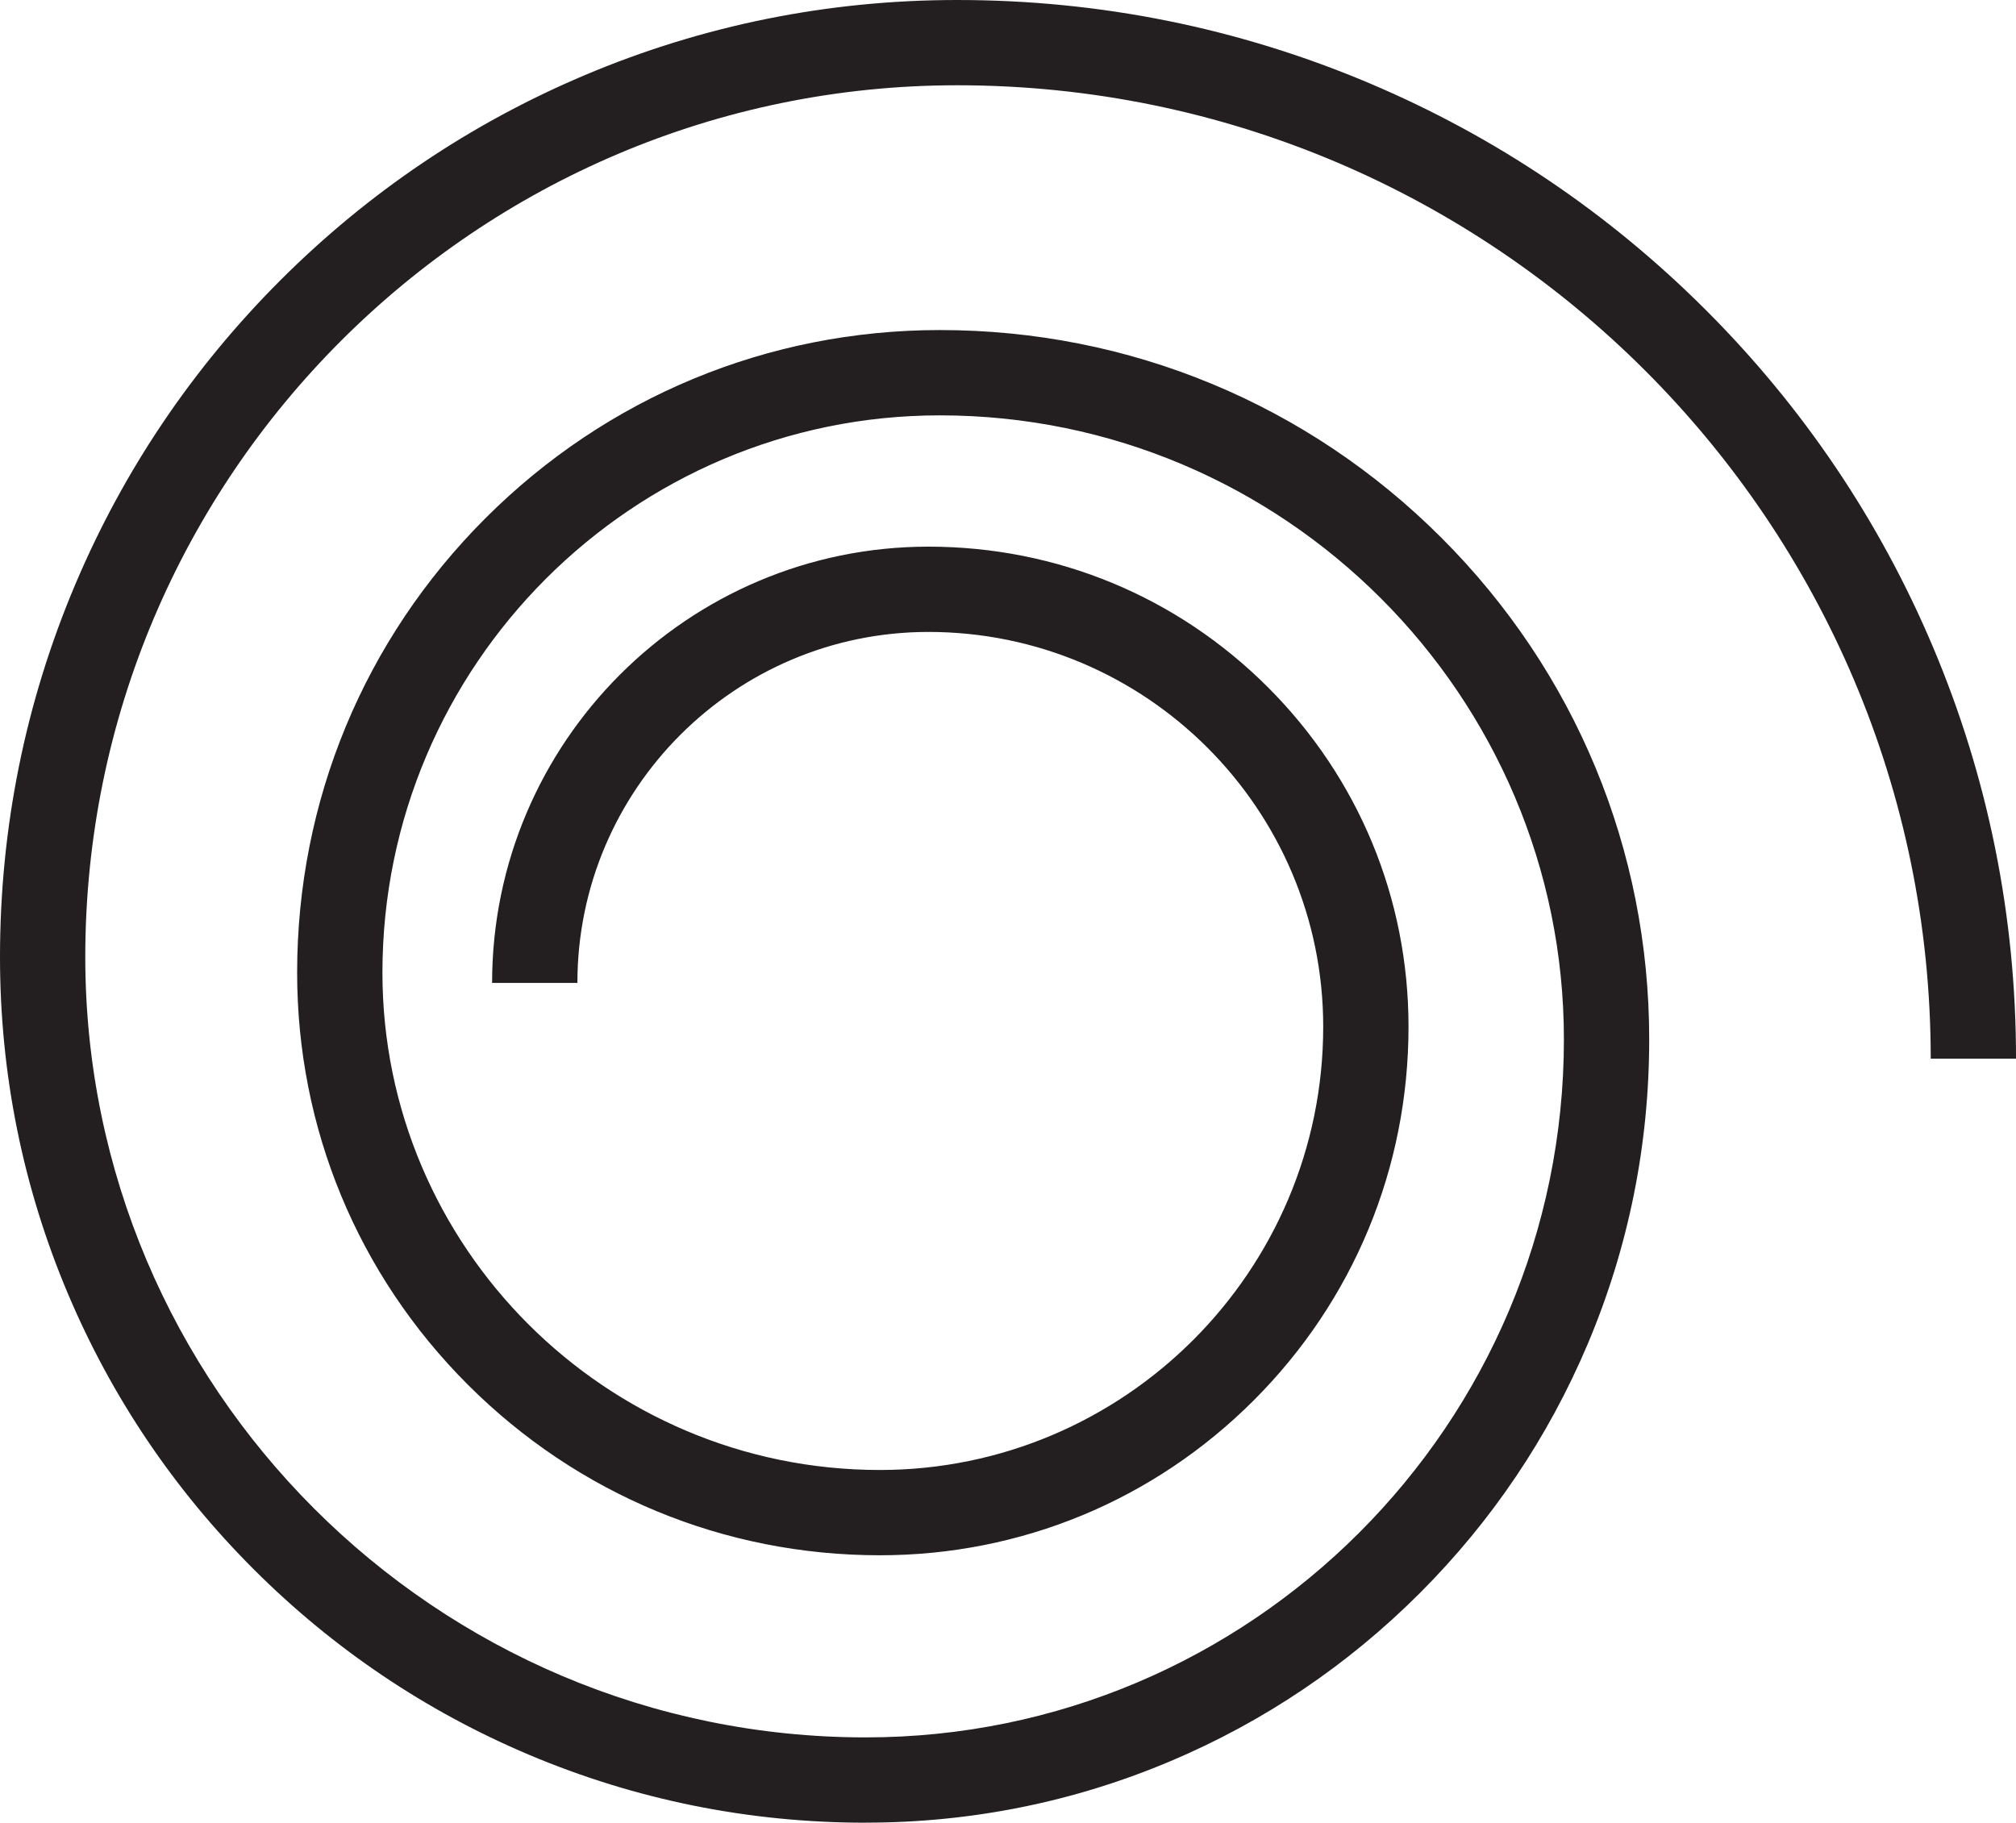
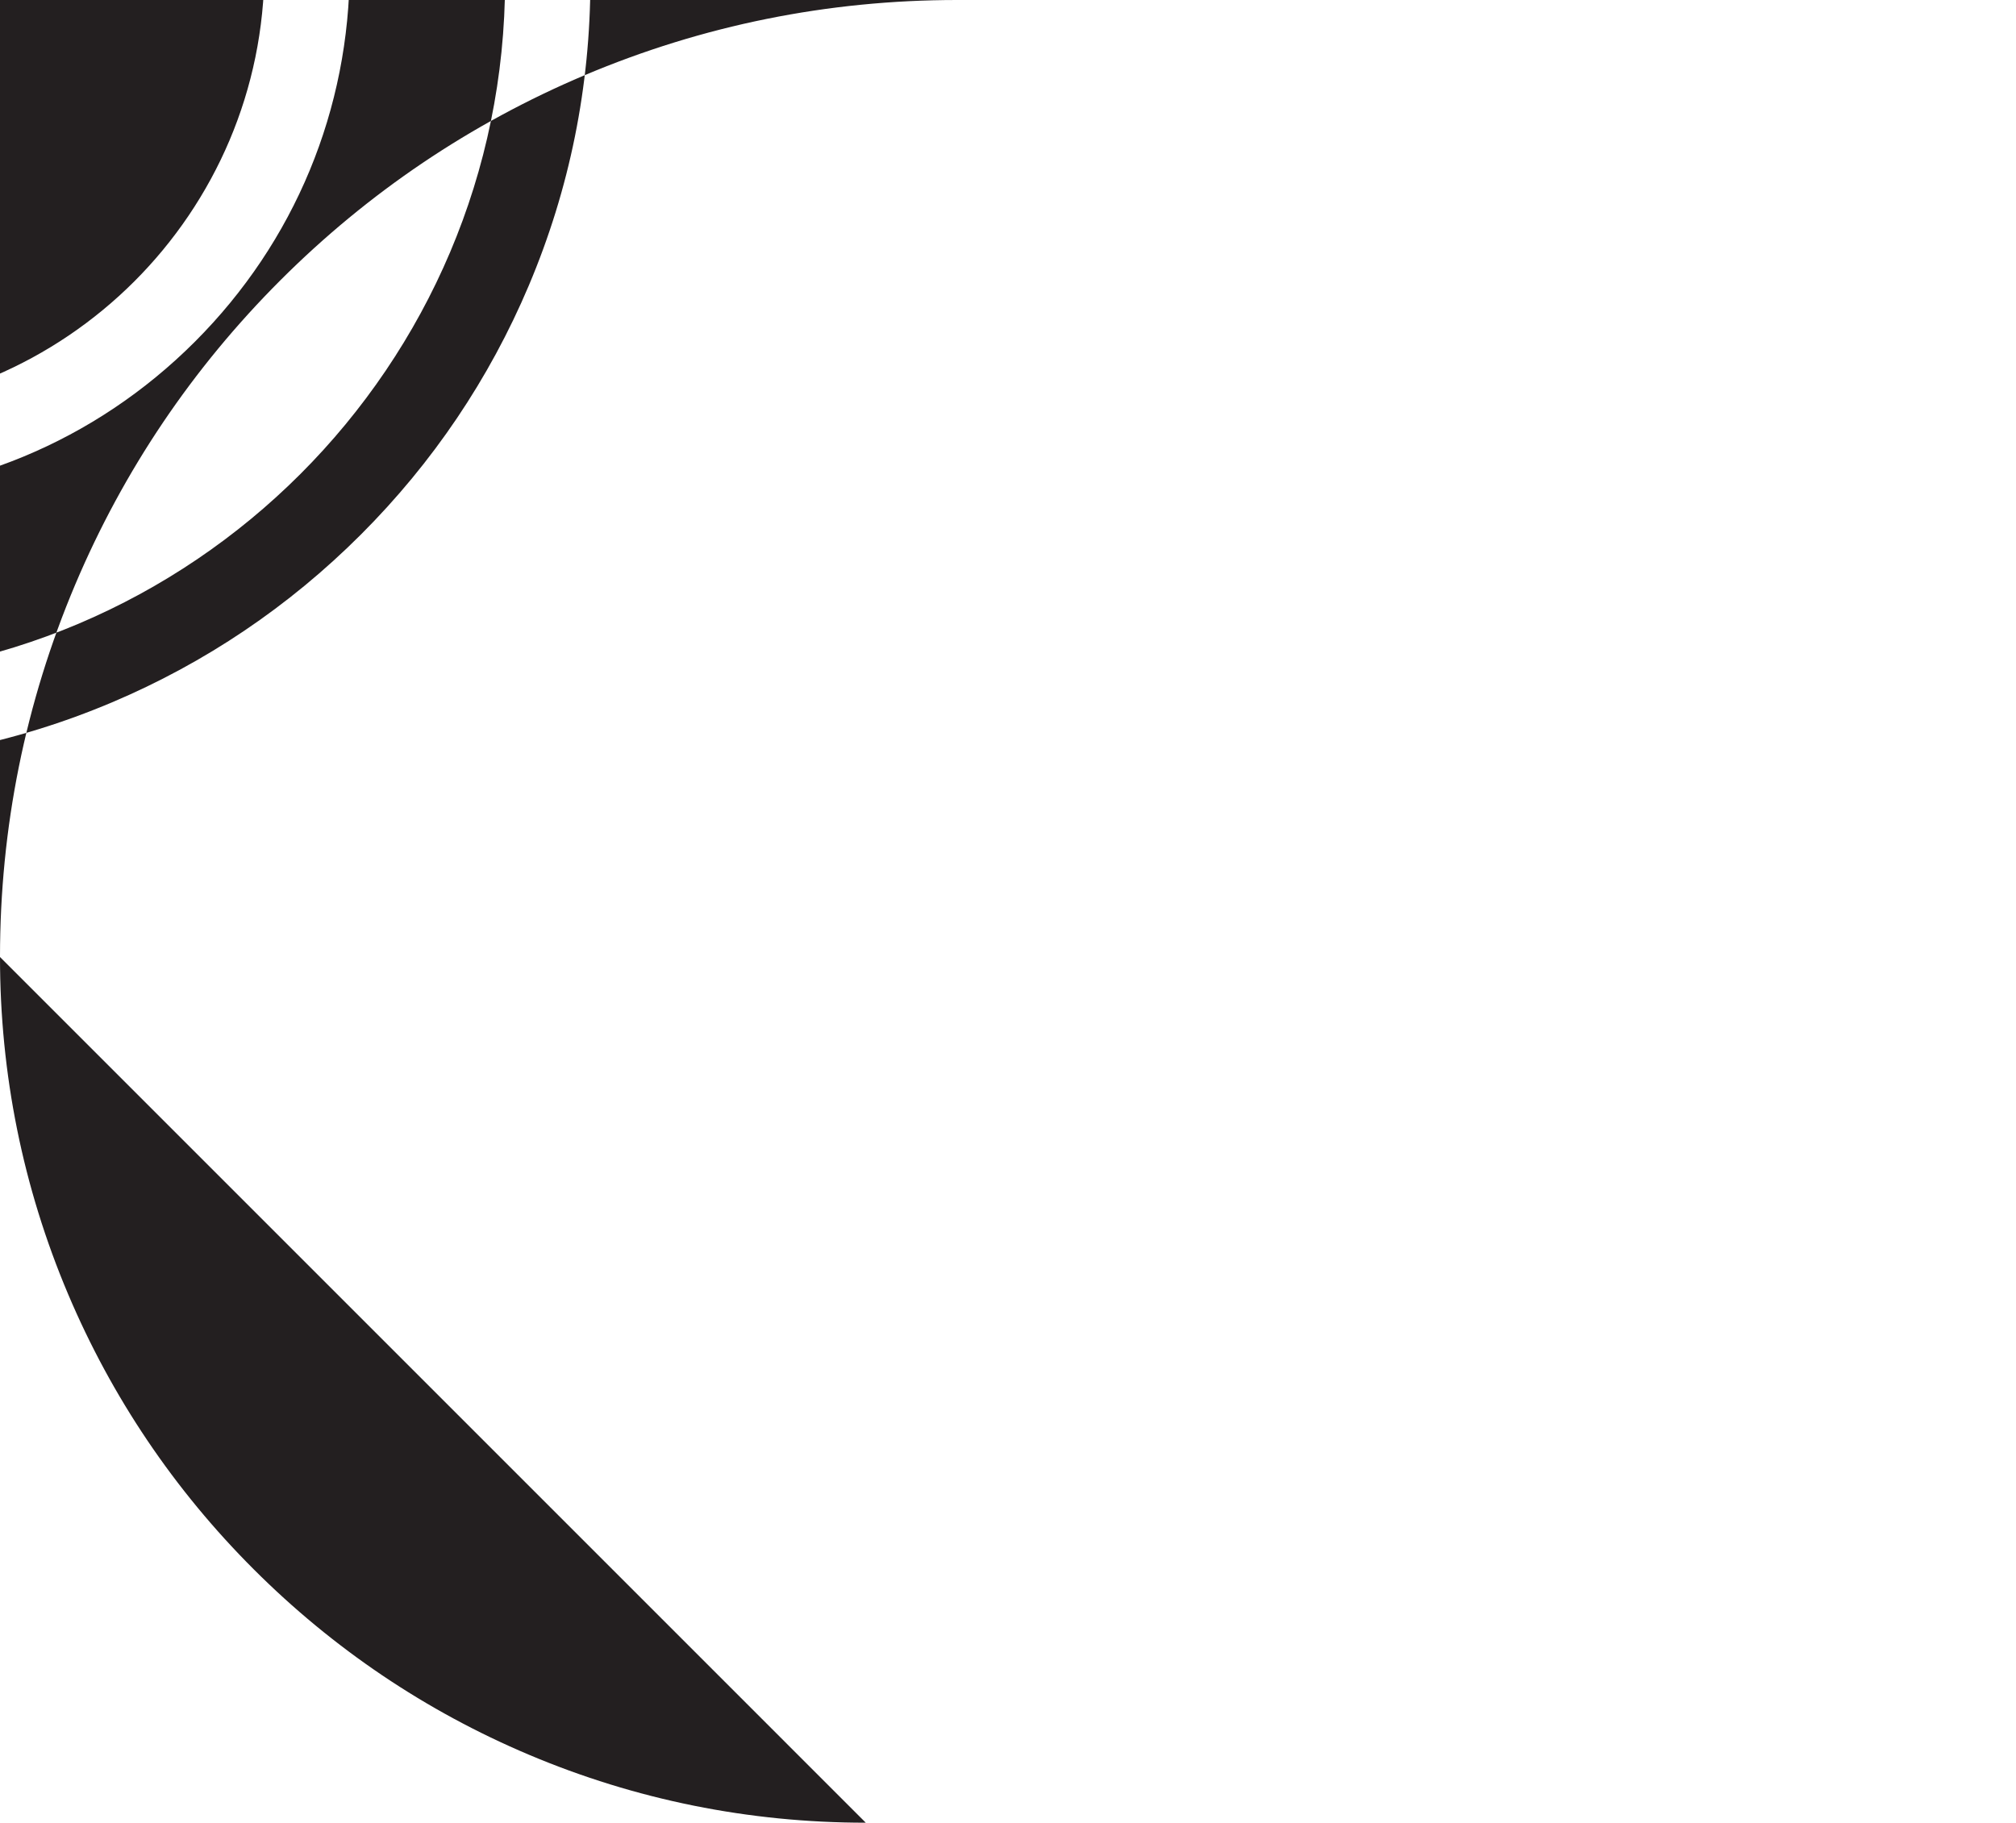
<svg xmlns="http://www.w3.org/2000/svg" data-name="Layer 2" height="854.9" preserveAspectRatio="xMidYMid meet" version="1.0" viewBox="0.0 0.0 945.4 854.9" width="945.4" zoomAndPan="magnify">
  <g data-name="Layer 1" id="change1_1">
-     <path d="m406,854.88c-54.8,0-107.97-10.74-158.04-31.91-48.35-20.45-91.76-49.72-129.04-87-37.28-37.28-66.55-80.7-87-129.04C10.74,556.86,0,503.68,0,448.88c0-60.59,11.87-119.38,35.28-174.73,22.61-53.46,54.97-101.46,96.19-142.68,41.22-41.22,89.22-73.58,142.68-96.19C329.5,11.87,388.29,0,448.88,0c67.02,0,132.05,13.13,193.28,39.03,59.13,25.01,112.23,60.81,157.82,106.4,45.59,45.59,81.39,98.69,106.4,157.82,25.9,61.23,39.03,126.26,39.03,193.28h-40c0-251.74-204.8-456.54-456.54-456.54-225.46,0-408.88,183.42-408.88,408.88,0,201.81,164.18,366,366,366,180.53,0,327.4-146.87,327.4-327.4,0-161.37-131.29-292.66-292.66-292.66-144.13,0-261.39,117.26-261.39,261.39,0,128.62,104.64,233.25,233.25,233.25,114.65,0,207.93-93.28,207.93-207.93,0-102.08-83.05-185.13-185.13-185.13-90.77,0-164.62,73.85-164.62,164.62h-40c0-112.83,91.79-204.62,204.62-204.62,60.14,0,116.67,23.42,159.19,65.94,42.52,42.52,65.94,99.06,65.94,159.19,0,66.22-25.79,128.48-72.62,175.31s-109.09,72.62-175.31,72.62c-72.99,0-141.61-28.42-193.22-80.03-51.61-51.61-80.03-120.23-80.03-193.22,0-80.5,31.35-156.19,88.28-213.12,56.93-56.93,132.61-88.28,213.12-88.28,88.86,0,172.39,34.6,235.22,97.43,62.83,62.83,97.43,146.37,97.43,235.22,0,49.59-9.72,97.71-28.88,143.01-18.51,43.75-44.99,83.04-78.73,116.78-33.73,33.73-73.02,60.22-116.77,78.73-45.31,19.16-93.42,28.88-143.01,28.88Z" fill="#231f20" />
+     <path d="m406,854.88c-54.8,0-107.97-10.74-158.04-31.91-48.35-20.45-91.76-49.72-129.04-87-37.28-37.28-66.55-80.7-87-129.04C10.74,556.86,0,503.68,0,448.88c0-60.59,11.87-119.38,35.28-174.73,22.61-53.46,54.97-101.46,96.19-142.68,41.22-41.22,89.22-73.58,142.68-96.19C329.5,11.87,388.29,0,448.88,0h-40c0-251.74-204.8-456.54-456.54-456.54-225.46,0-408.88,183.42-408.88,408.88,0,201.81,164.18,366,366,366,180.53,0,327.4-146.87,327.4-327.4,0-161.37-131.29-292.66-292.66-292.66-144.13,0-261.39,117.26-261.39,261.39,0,128.62,104.64,233.25,233.25,233.25,114.65,0,207.93-93.28,207.93-207.93,0-102.08-83.05-185.13-185.13-185.13-90.77,0-164.62,73.85-164.62,164.62h-40c0-112.83,91.79-204.62,204.62-204.62,60.14,0,116.67,23.42,159.19,65.94,42.52,42.52,65.94,99.06,65.94,159.19,0,66.22-25.79,128.48-72.62,175.31s-109.09,72.62-175.31,72.62c-72.99,0-141.61-28.42-193.22-80.03-51.61-51.61-80.03-120.23-80.03-193.22,0-80.5,31.35-156.19,88.28-213.12,56.93-56.93,132.61-88.28,213.12-88.28,88.86,0,172.39,34.6,235.22,97.43,62.83,62.83,97.43,146.37,97.43,235.22,0,49.59-9.72,97.71-28.88,143.01-18.51,43.75-44.99,83.04-78.73,116.78-33.73,33.73-73.02,60.22-116.77,78.73-45.31,19.16-93.42,28.88-143.01,28.88Z" fill="#231f20" />
  </g>
</svg>